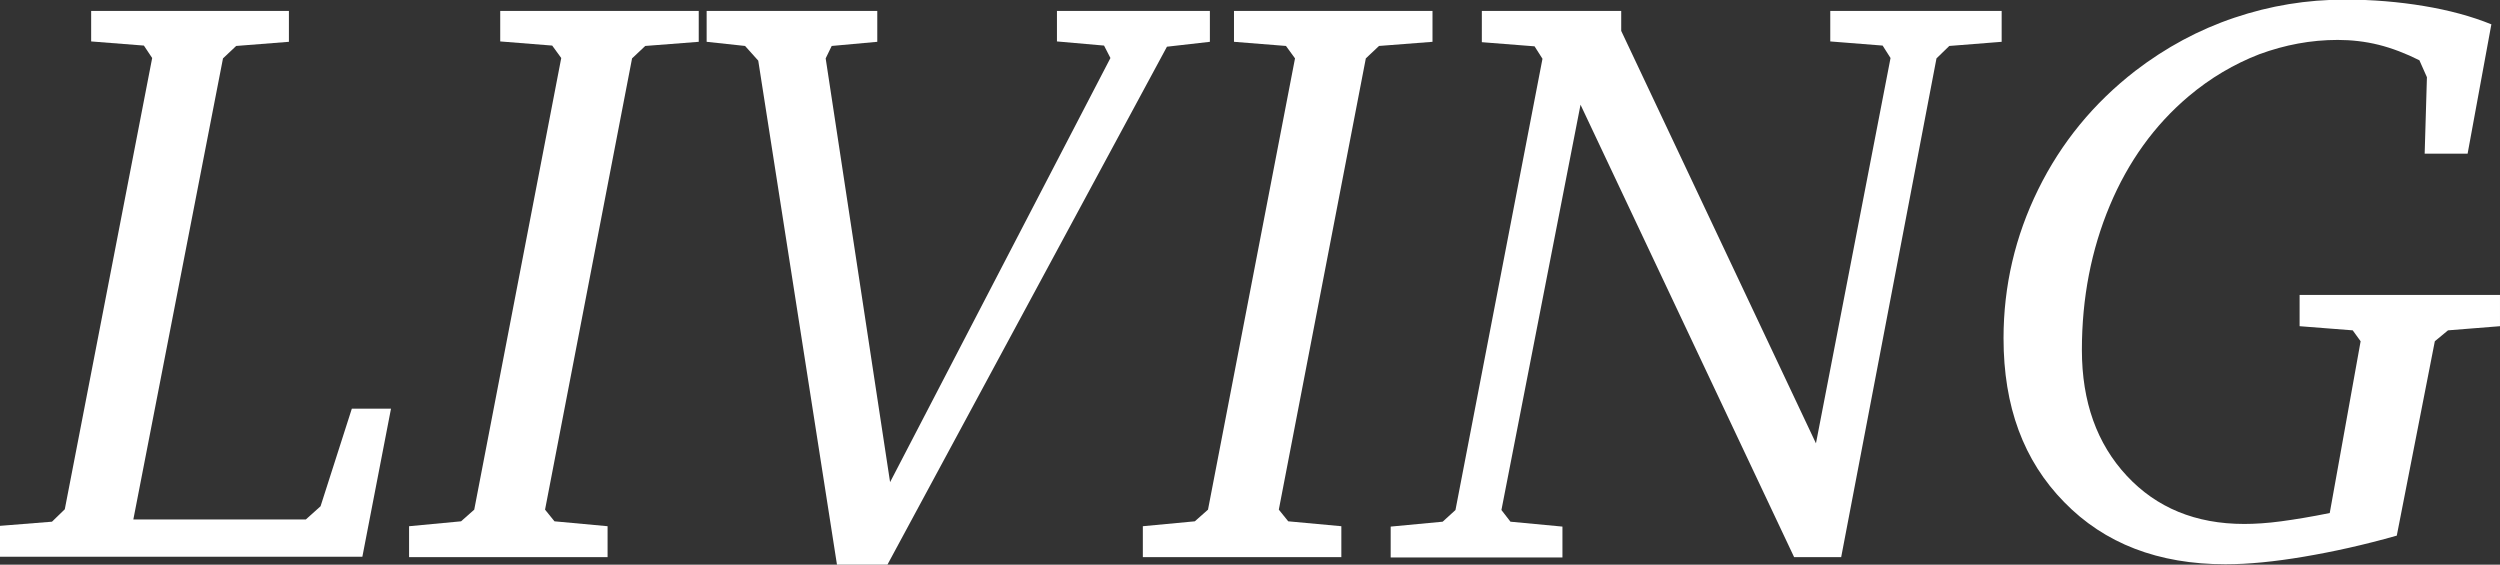
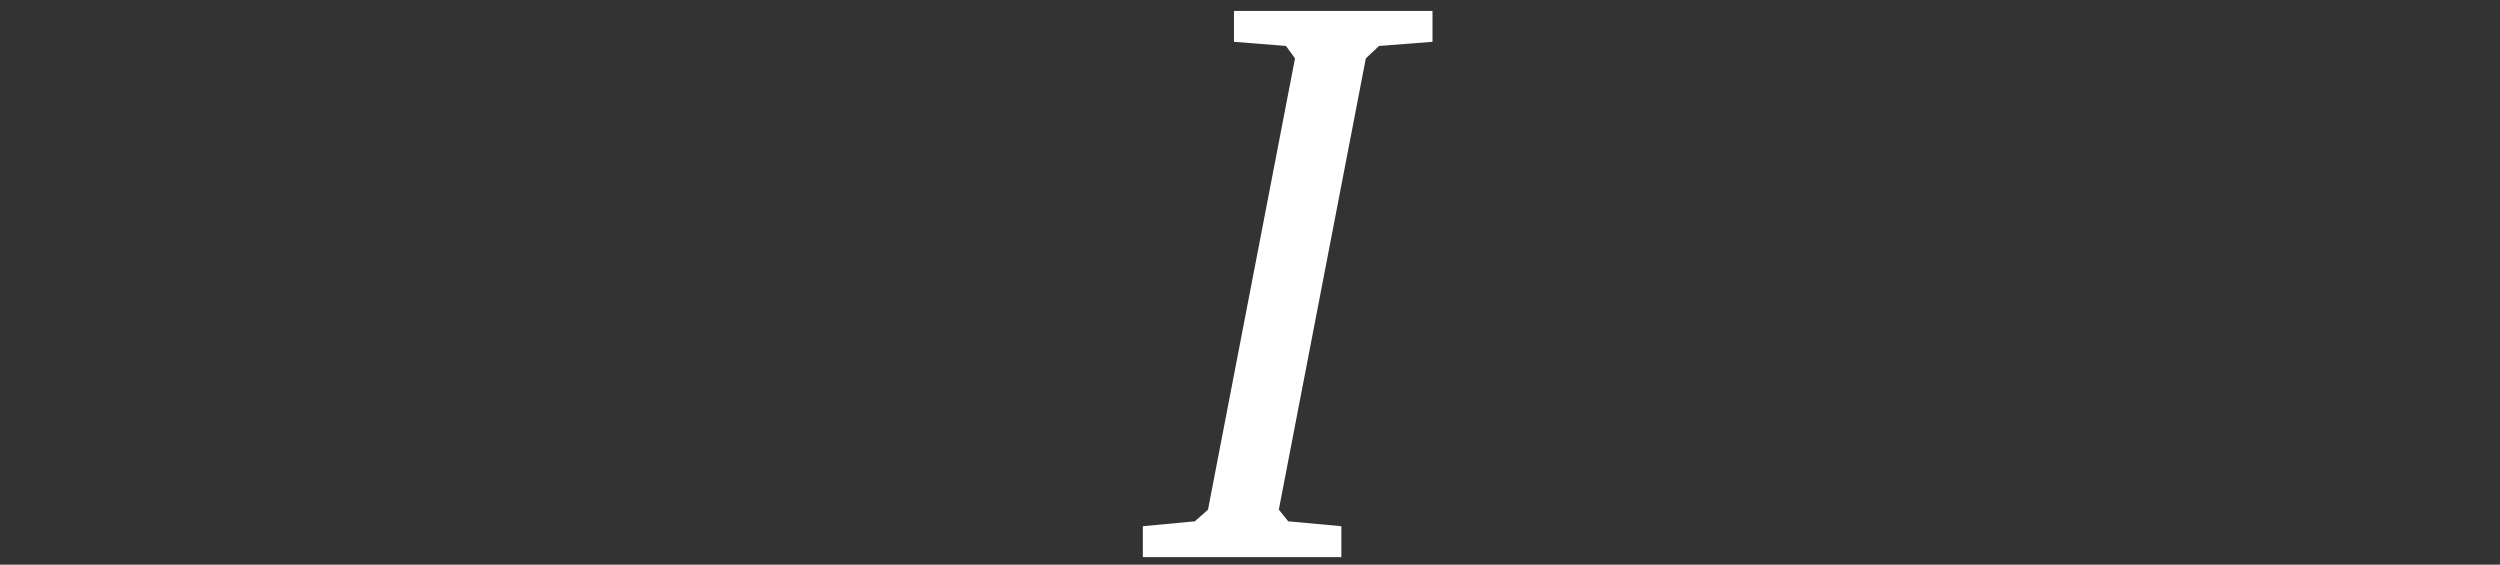
<svg xmlns="http://www.w3.org/2000/svg" id="_レイヤー_2" data-name="レイヤー 2" viewBox="0 0 66.37 14.99">
  <rect x="0" y="0" width="66.37" height="14.99" fill="#333333" stroke="none" />
  <defs>
    <style>
      .cls-1 {
        fill: #fff;
      }
    </style>
  </defs>
  <g id="moji">
    <g>
-       <path class="cls-1" d="M2.42,.29H7.67v.82l-1.4,.11-.35,.33L3.54,13.79h4.58l.39-.35,.83-2.59h1.04l-.76,3.93H0v-.82l1.38-.11,.34-.33L4.04,1.54l-.22-.33-1.4-.11V.29Z" />
-       <path class="cls-1" d="M13.28,.29h5.27v.82l-1.42,.11-.35,.33-2.31,11.98,.25,.31,1.41,.13v.82h-5.27v-.82l1.38-.13,.35-.31L14.9,1.54l-.24-.33-1.38-.11V.29Z" />
-       <path class="cls-1" d="M18.76,.29h4.53v.82l-1.21,.11-.16,.33,1.71,11.25L29.48,1.54l-.17-.33-1.25-.11V.29h4.06v.82l-1.14,.13-7.42,13.75h-1.34L20.13,1.61l-.35-.39-1.02-.11V.29Z" />
      <path class="cls-1" d="M32.76,.29h5.27v.82l-1.42,.11-.35,.33-2.31,11.98,.25,.31,1.41,.13v.82h-5.27v-.82l1.38-.13,.35-.31,2.31-11.98-.24-.33-1.38-.11V.29Z" />
-       <path class="cls-1" d="M39.33,.29h3.71V.82l5.17,10.95,1.98-10.23-.21-.33-1.39-.11V.29h4.55v.82l-1.39,.11-.34,.33-2.53,13.24h-1.25l-5.67-12.01-2.1,10.76,.24,.31,1.38,.13v.82h-4.56v-.82l1.38-.13,.34-.31,2.31-11.98-.21-.33-1.4-.11V.29Z" />
-       <path class="cls-1" d="M66.14,.65l-.63,3.43h-1.14l.06-2.03-.2-.45c-.36-.18-.72-.32-1.08-.41s-.73-.13-1.09-.13c-.71,0-1.4,.13-2.08,.38-.67,.26-1.3,.63-1.88,1.12-.9,.76-1.6,1.73-2.09,2.9-.49,1.17-.74,2.45-.74,3.83s.4,2.49,1.19,3.34c.79,.85,1.83,1.28,3.12,1.28,.28,0,.61-.02,.98-.07,.37-.05,.8-.12,1.29-.22l.82-4.56-.21-.29-1.41-.11v-.83h5.32v.83l-1.38,.11-.35,.29-1.01,5.16c-.88,.25-1.7,.43-2.47,.56-.77,.13-1.46,.2-2.08,.2-1.78,0-3.21-.55-4.28-1.65-1.08-1.1-1.61-2.54-1.61-4.35,0-1.39,.31-2.71,.92-3.95,.61-1.24,1.47-2.29,2.58-3.15,.81-.62,1.68-1.09,2.63-1.41s1.92-.48,2.94-.48c.73,0,1.43,.06,2.09,.17,.66,.11,1.26,.27,1.8,.49Z" />
    </g>
  </g>
</svg>